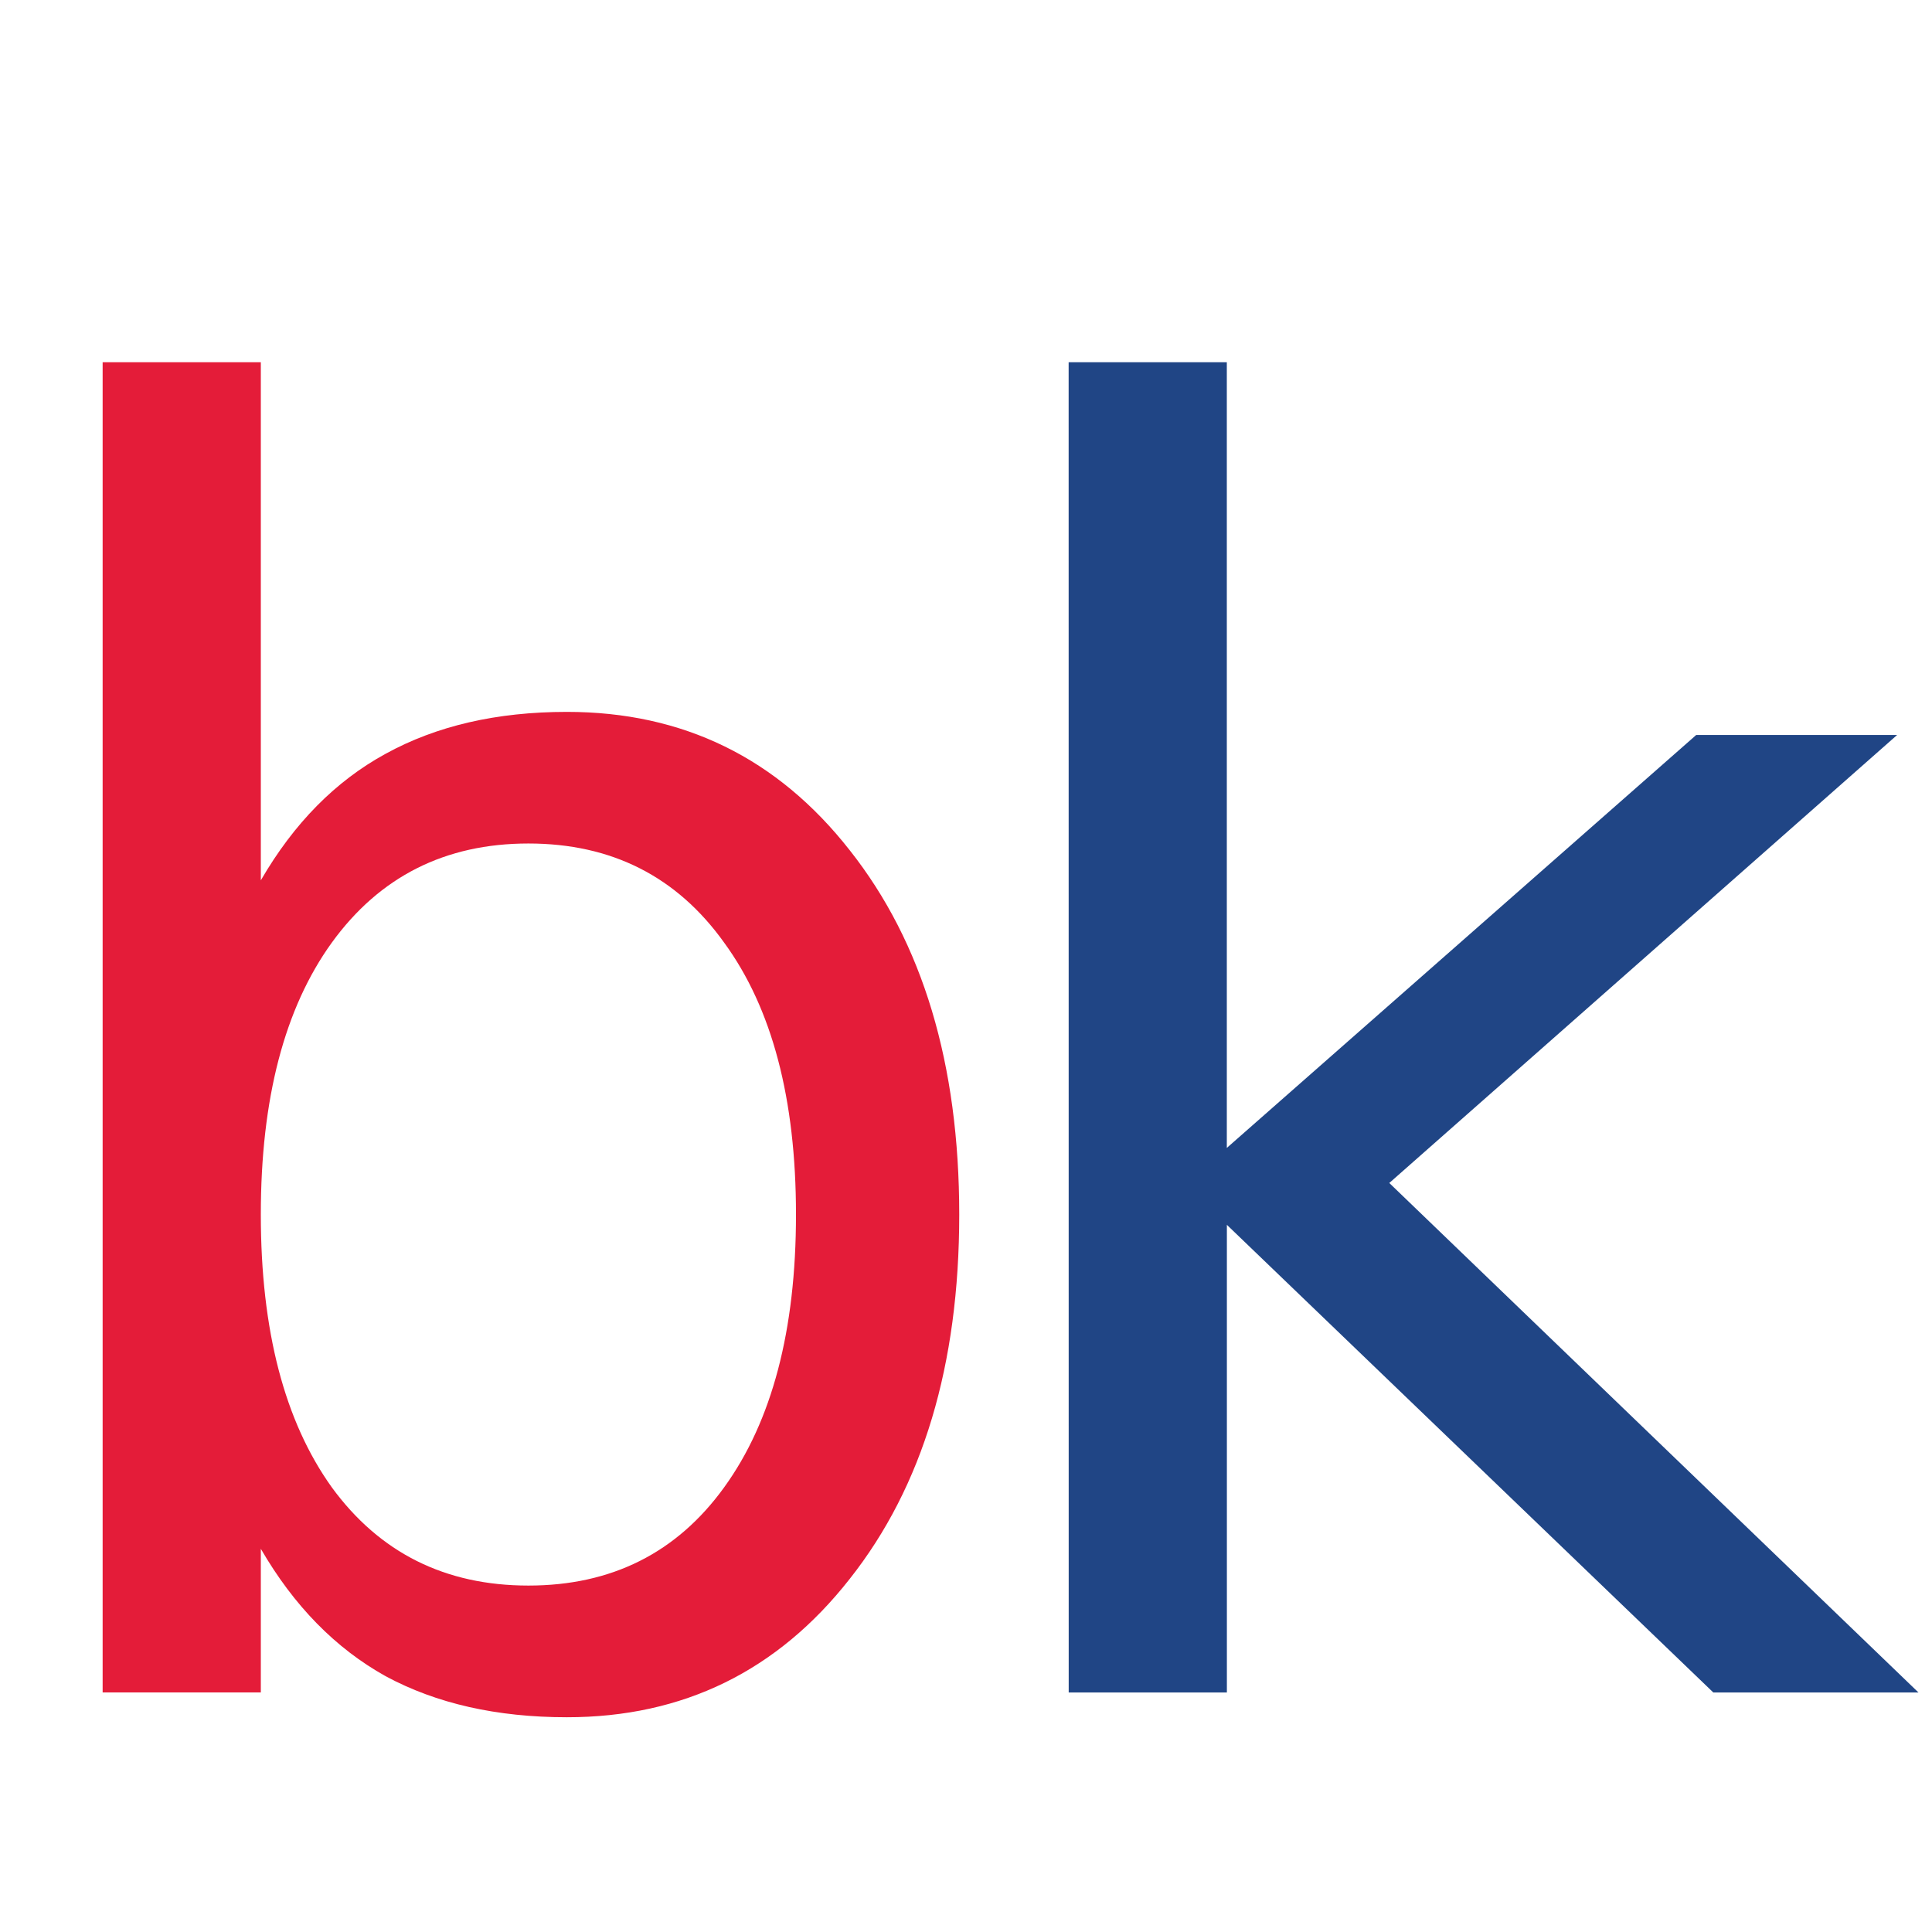
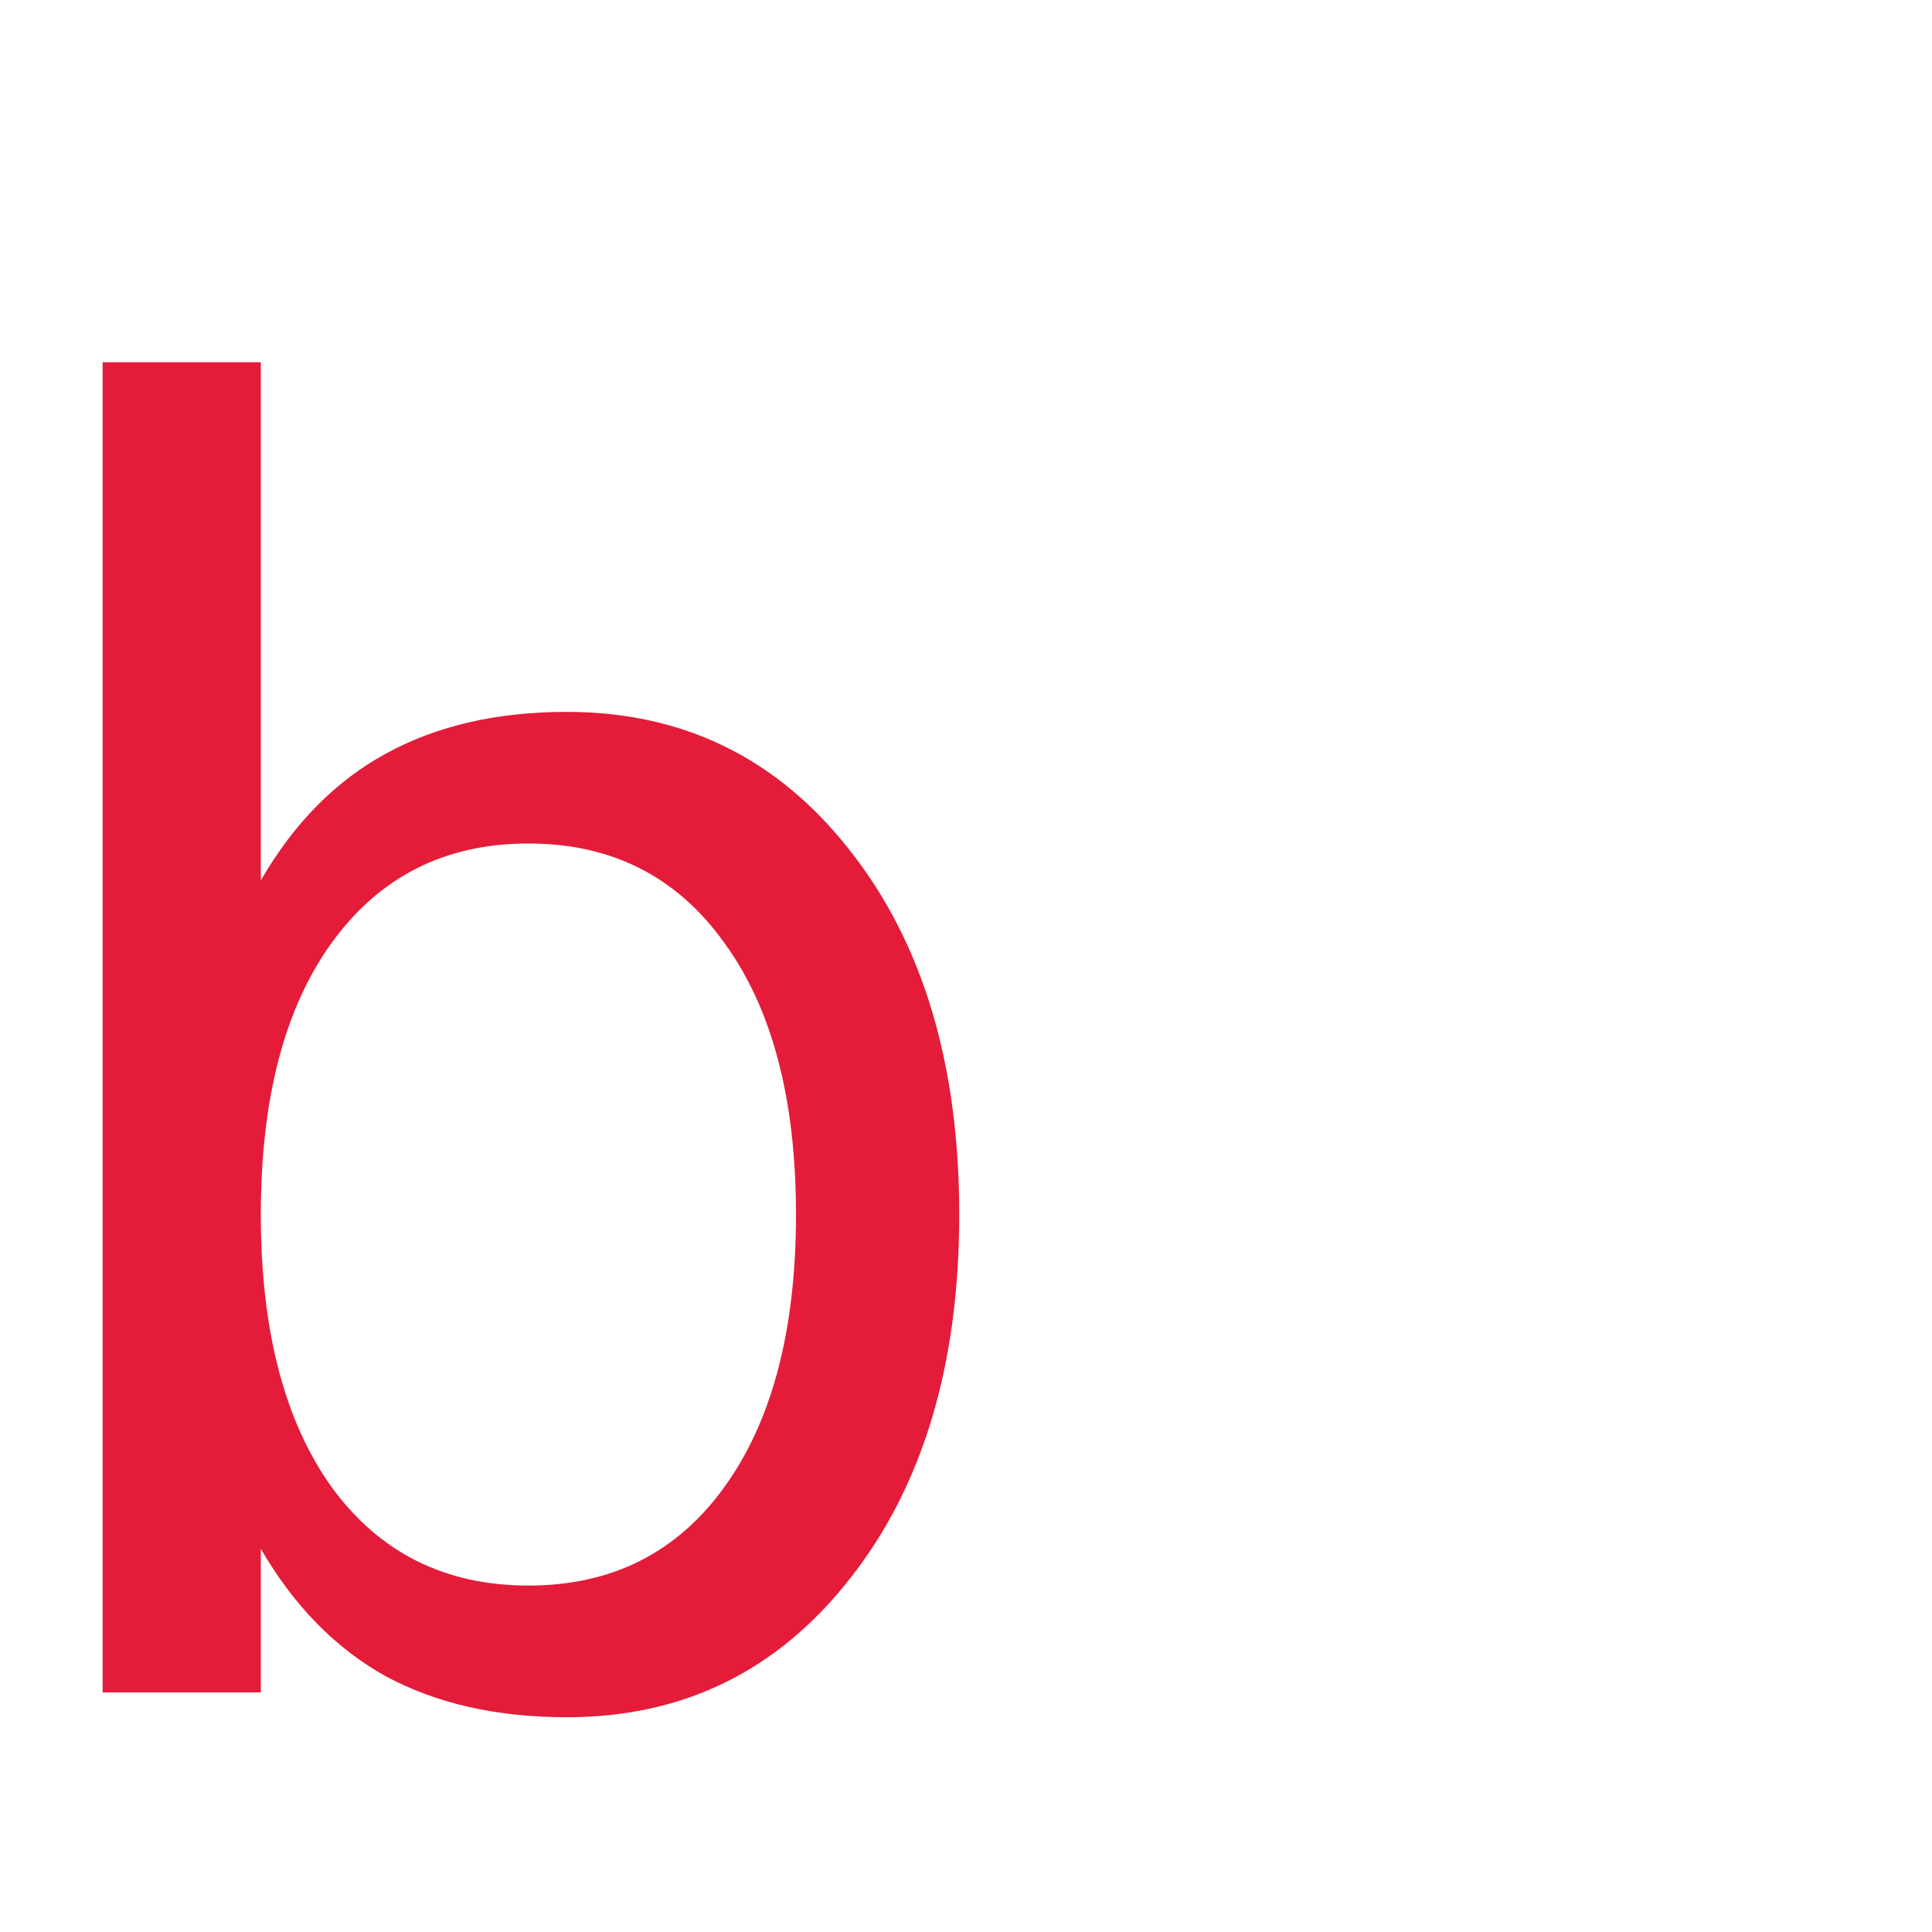
<svg xmlns="http://www.w3.org/2000/svg" viewBox="0 0 32 32" height="32" width="32" version="1.1">
  <path d="m 13.184,20.117 q 0,-2.875 -1.189,-4.503 -1.175,-1.643 -3.243,-1.643 -2.067,0 -3.257,1.643 -1.175,1.628 -1.175,4.503 0,2.875 1.175,4.517 1.189,1.628 3.257,1.628 2.067,0 3.243,-1.628 1.189,-1.643 1.189,-4.517 z M 4.32,14.581 q 0.821,-1.416 2.067,-2.096 1.26,-0.694 3.002,-0.694 2.889,0 4.687,2.294 1.812,2.294 1.812,6.032 0,3.738 -1.812,6.032 -1.798,2.294 -4.687,2.294 -1.742,0 -3.002,-0.68 -1.246,-0.694 -2.067,-2.11 v 2.379 H 1.7 V 6 h 2.62 z" style="fill:#e41c39;fill-opacity:1;stroke:none" />
-   <path d="m 17.7,6 h 2.62 V 19.013 l 7.774,-6.839 h 3.328 l -8.411,7.42 8.765,8.439 h -3.398 l -8.057,-7.746 v 7.746 h -2.62 z" style="fill:#204585;fill-opacity:1;stroke:none" />
</svg>